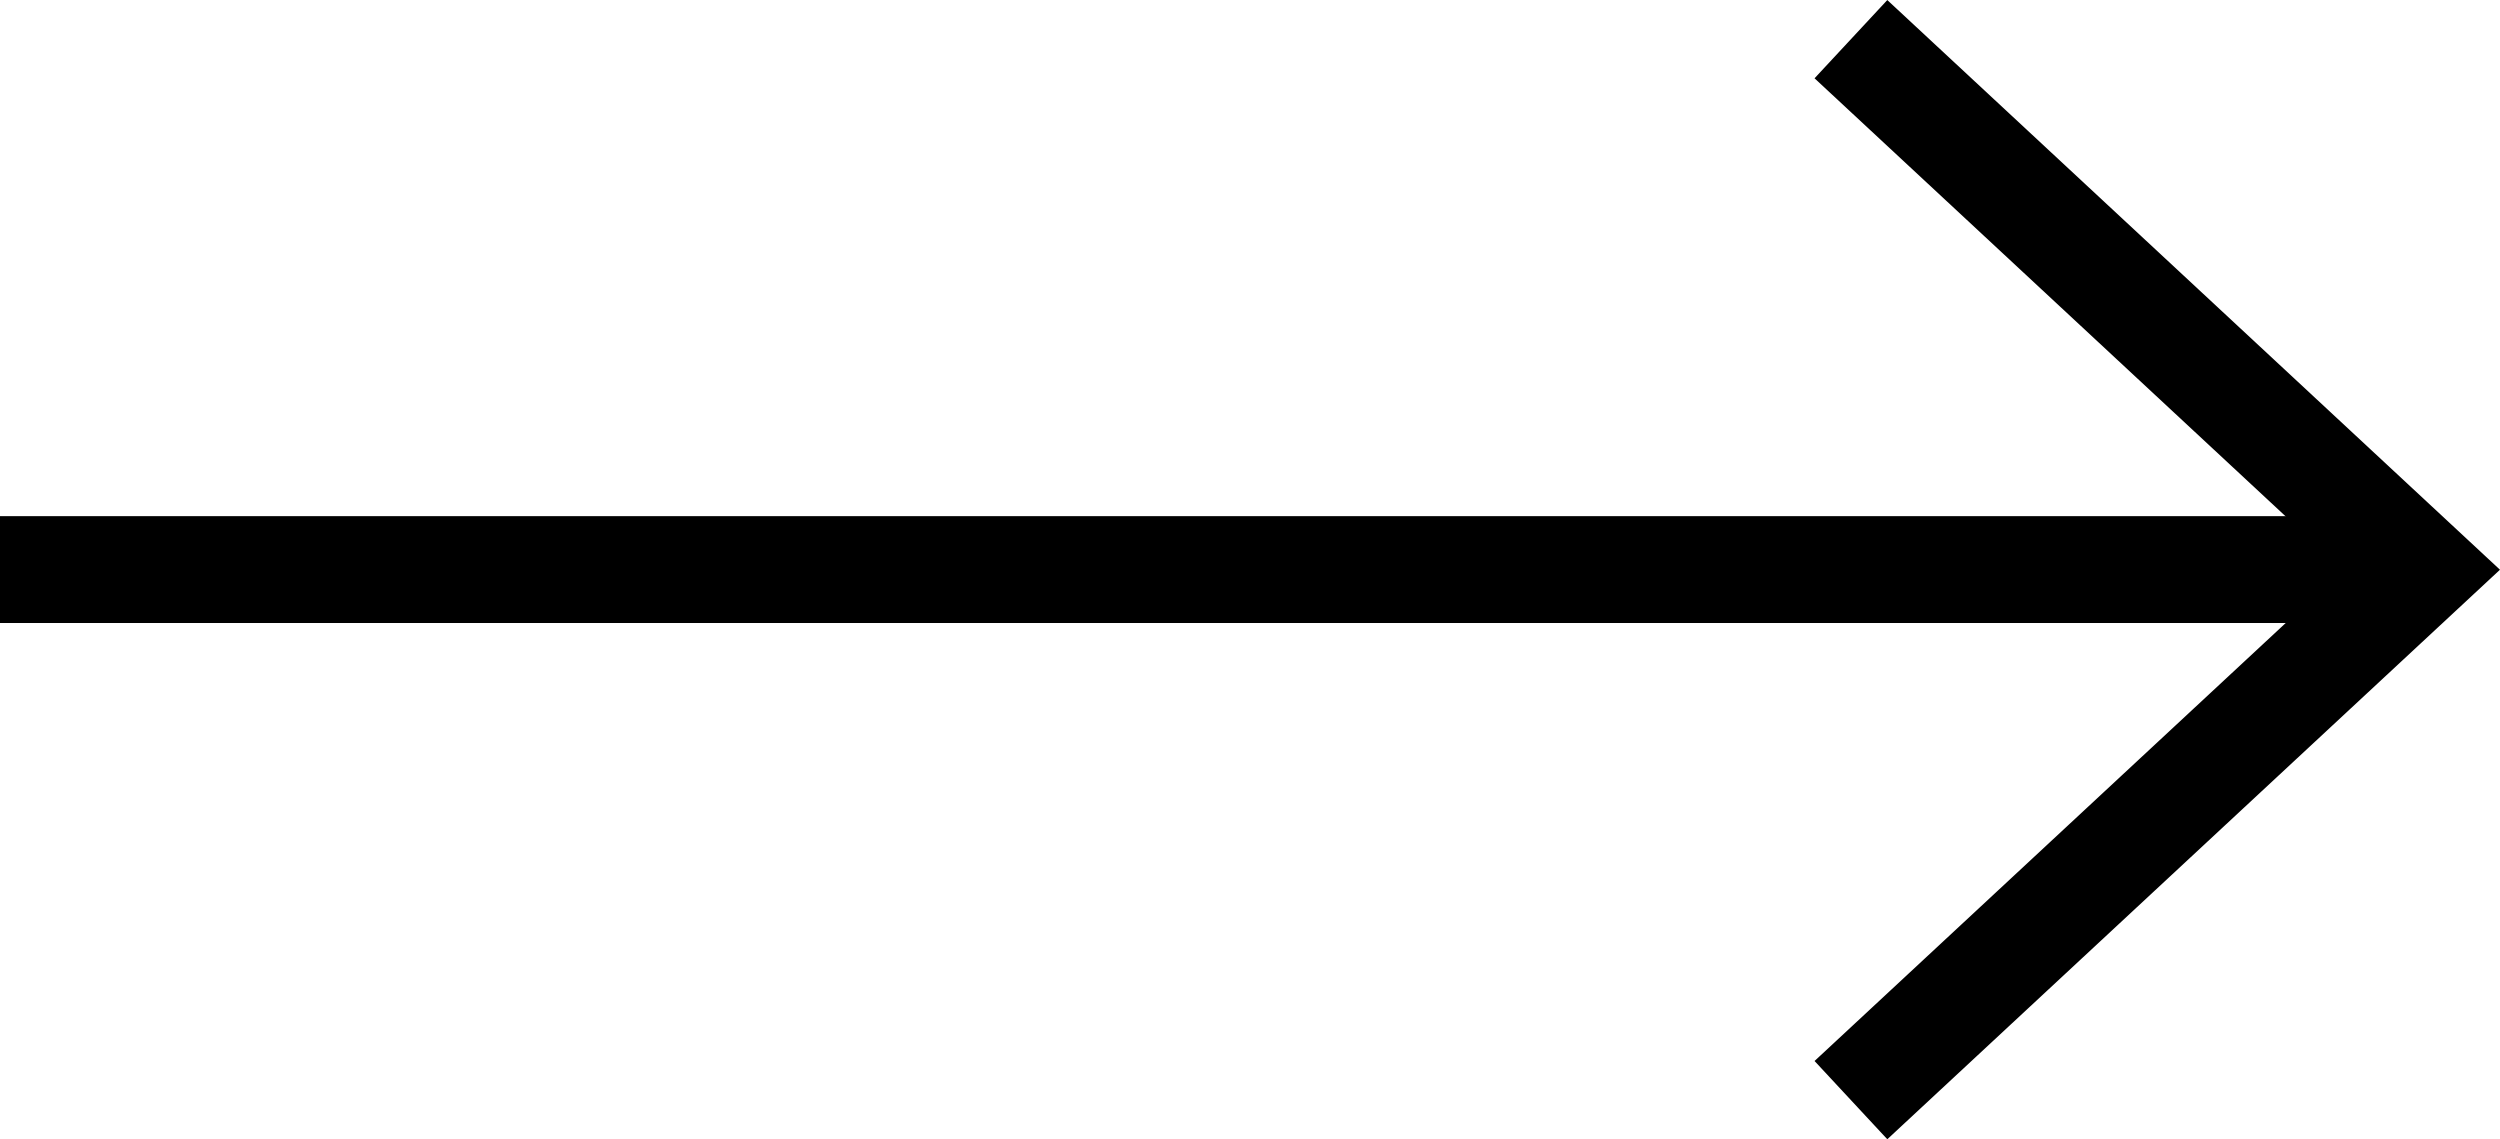
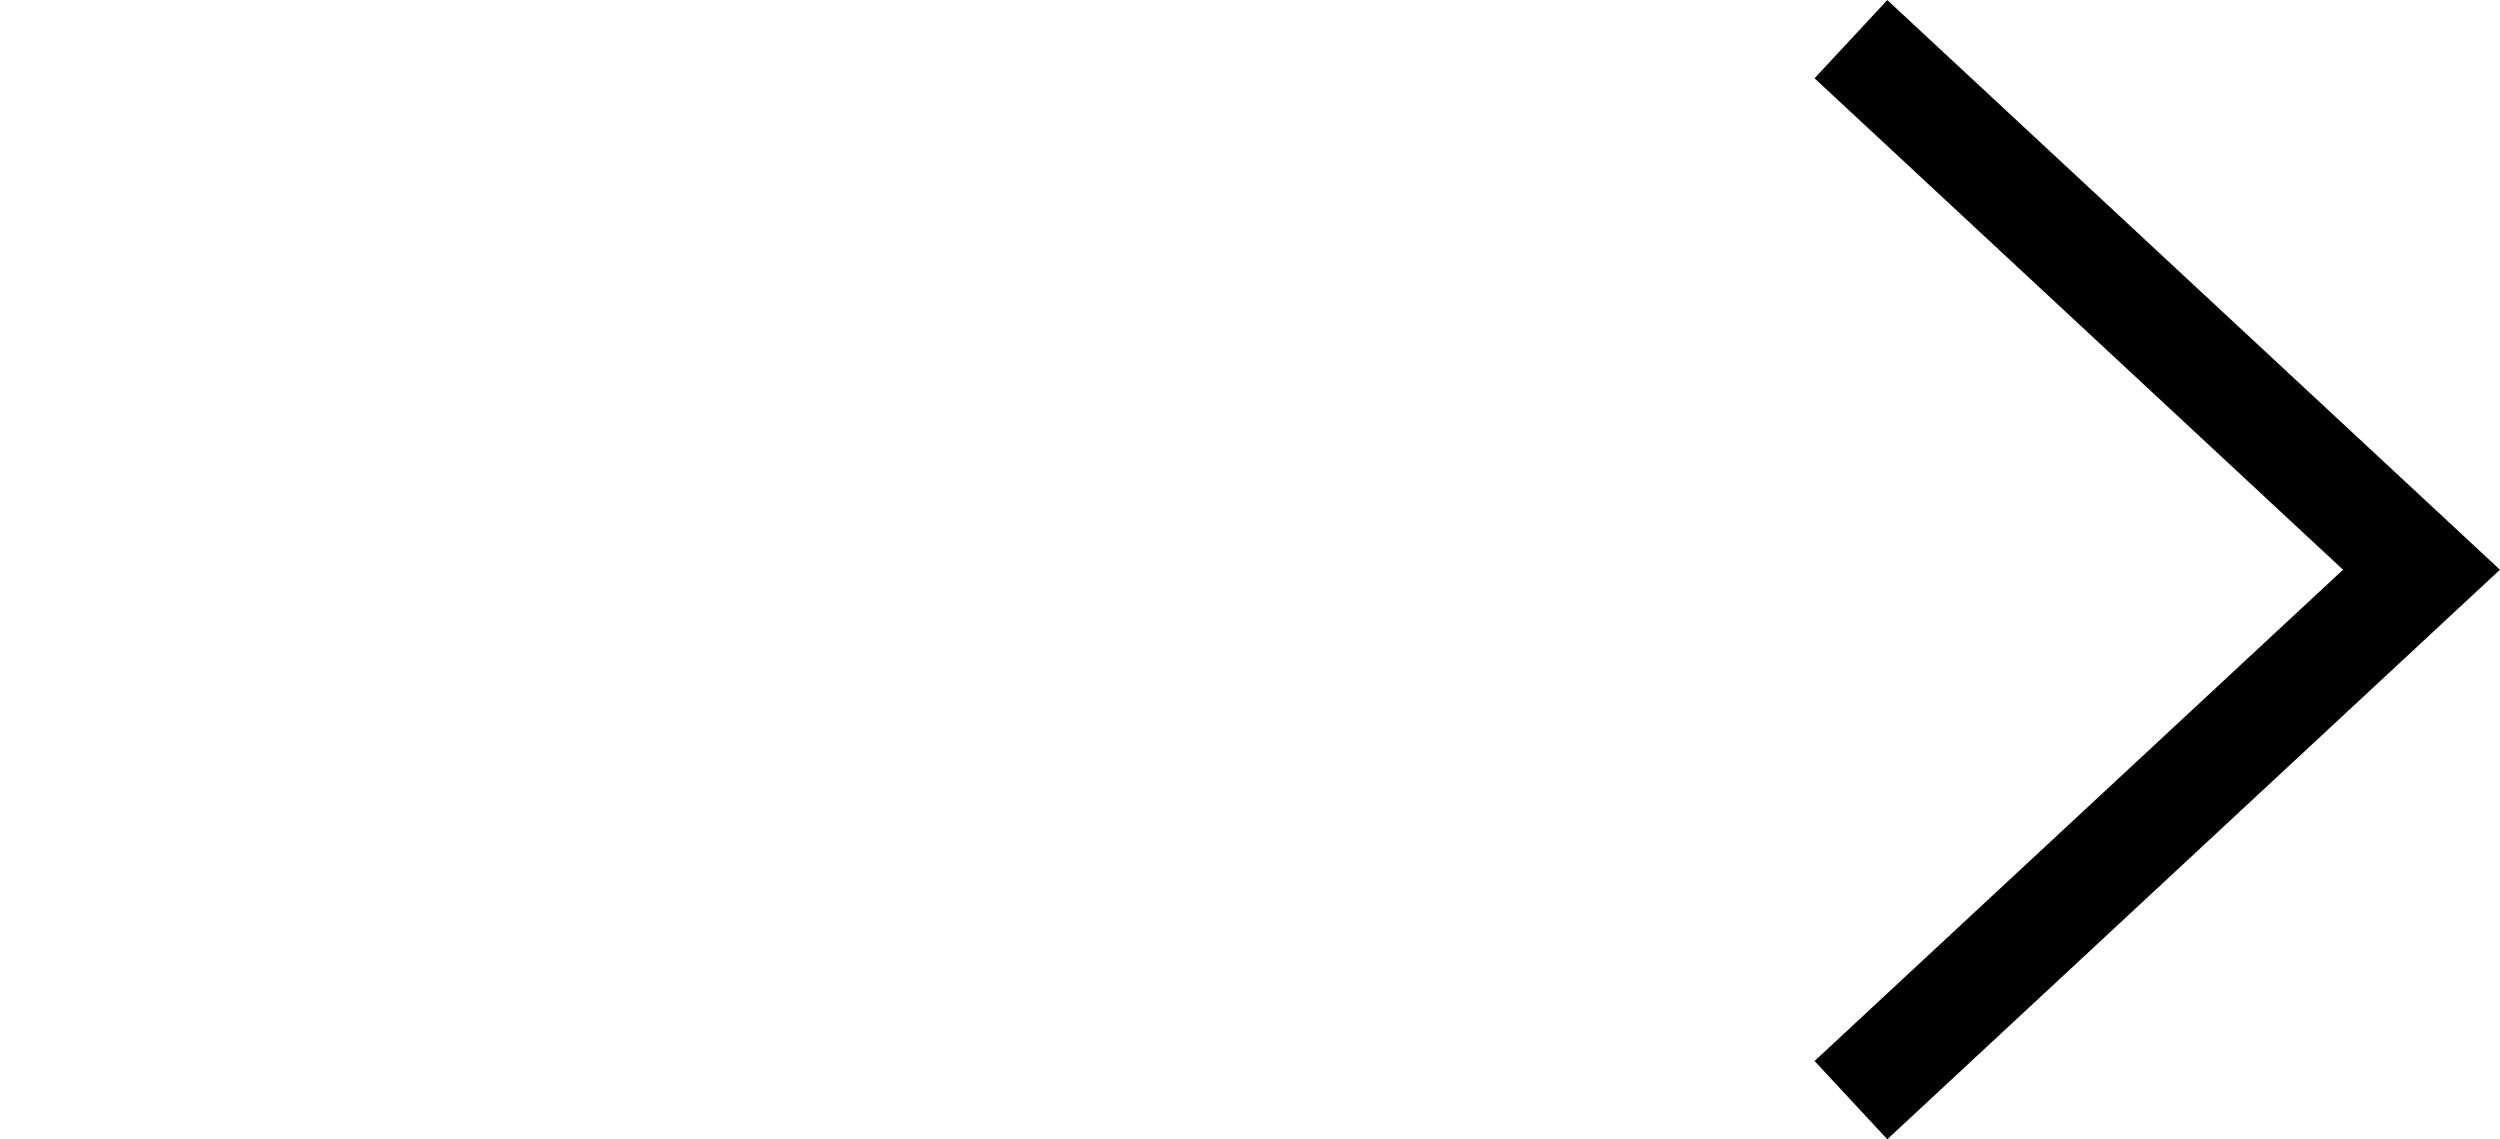
<svg xmlns="http://www.w3.org/2000/svg" width="17.548" height="7.996" viewBox="0 0 17.548 7.996">
  <g id="Raggruppa_128" data-name="Raggruppa 128" transform="translate(-17.269 -0.092)">
    <g id="Raggruppa_71" data-name="Raggruppa 71" transform="translate(0 4.09)">
-       <path id="Tracciato_579" data-name="Tracciato 579" d="M-17.269,0h-17" transform="translate(51.535)" fill="none" stroke="#000" stroke-width="0.75" />
-     </g>
+       </g>
    <g id="Raggruppa_72" data-name="Raggruppa 72" transform="translate(30.261 0.367)">
      <path id="Tracciato_580" data-name="Tracciato 580" d="M0,0,4.005,3.724,0,7.447" fill="none" stroke="#000" stroke-width="0.75" />
    </g>
  </g>
</svg>